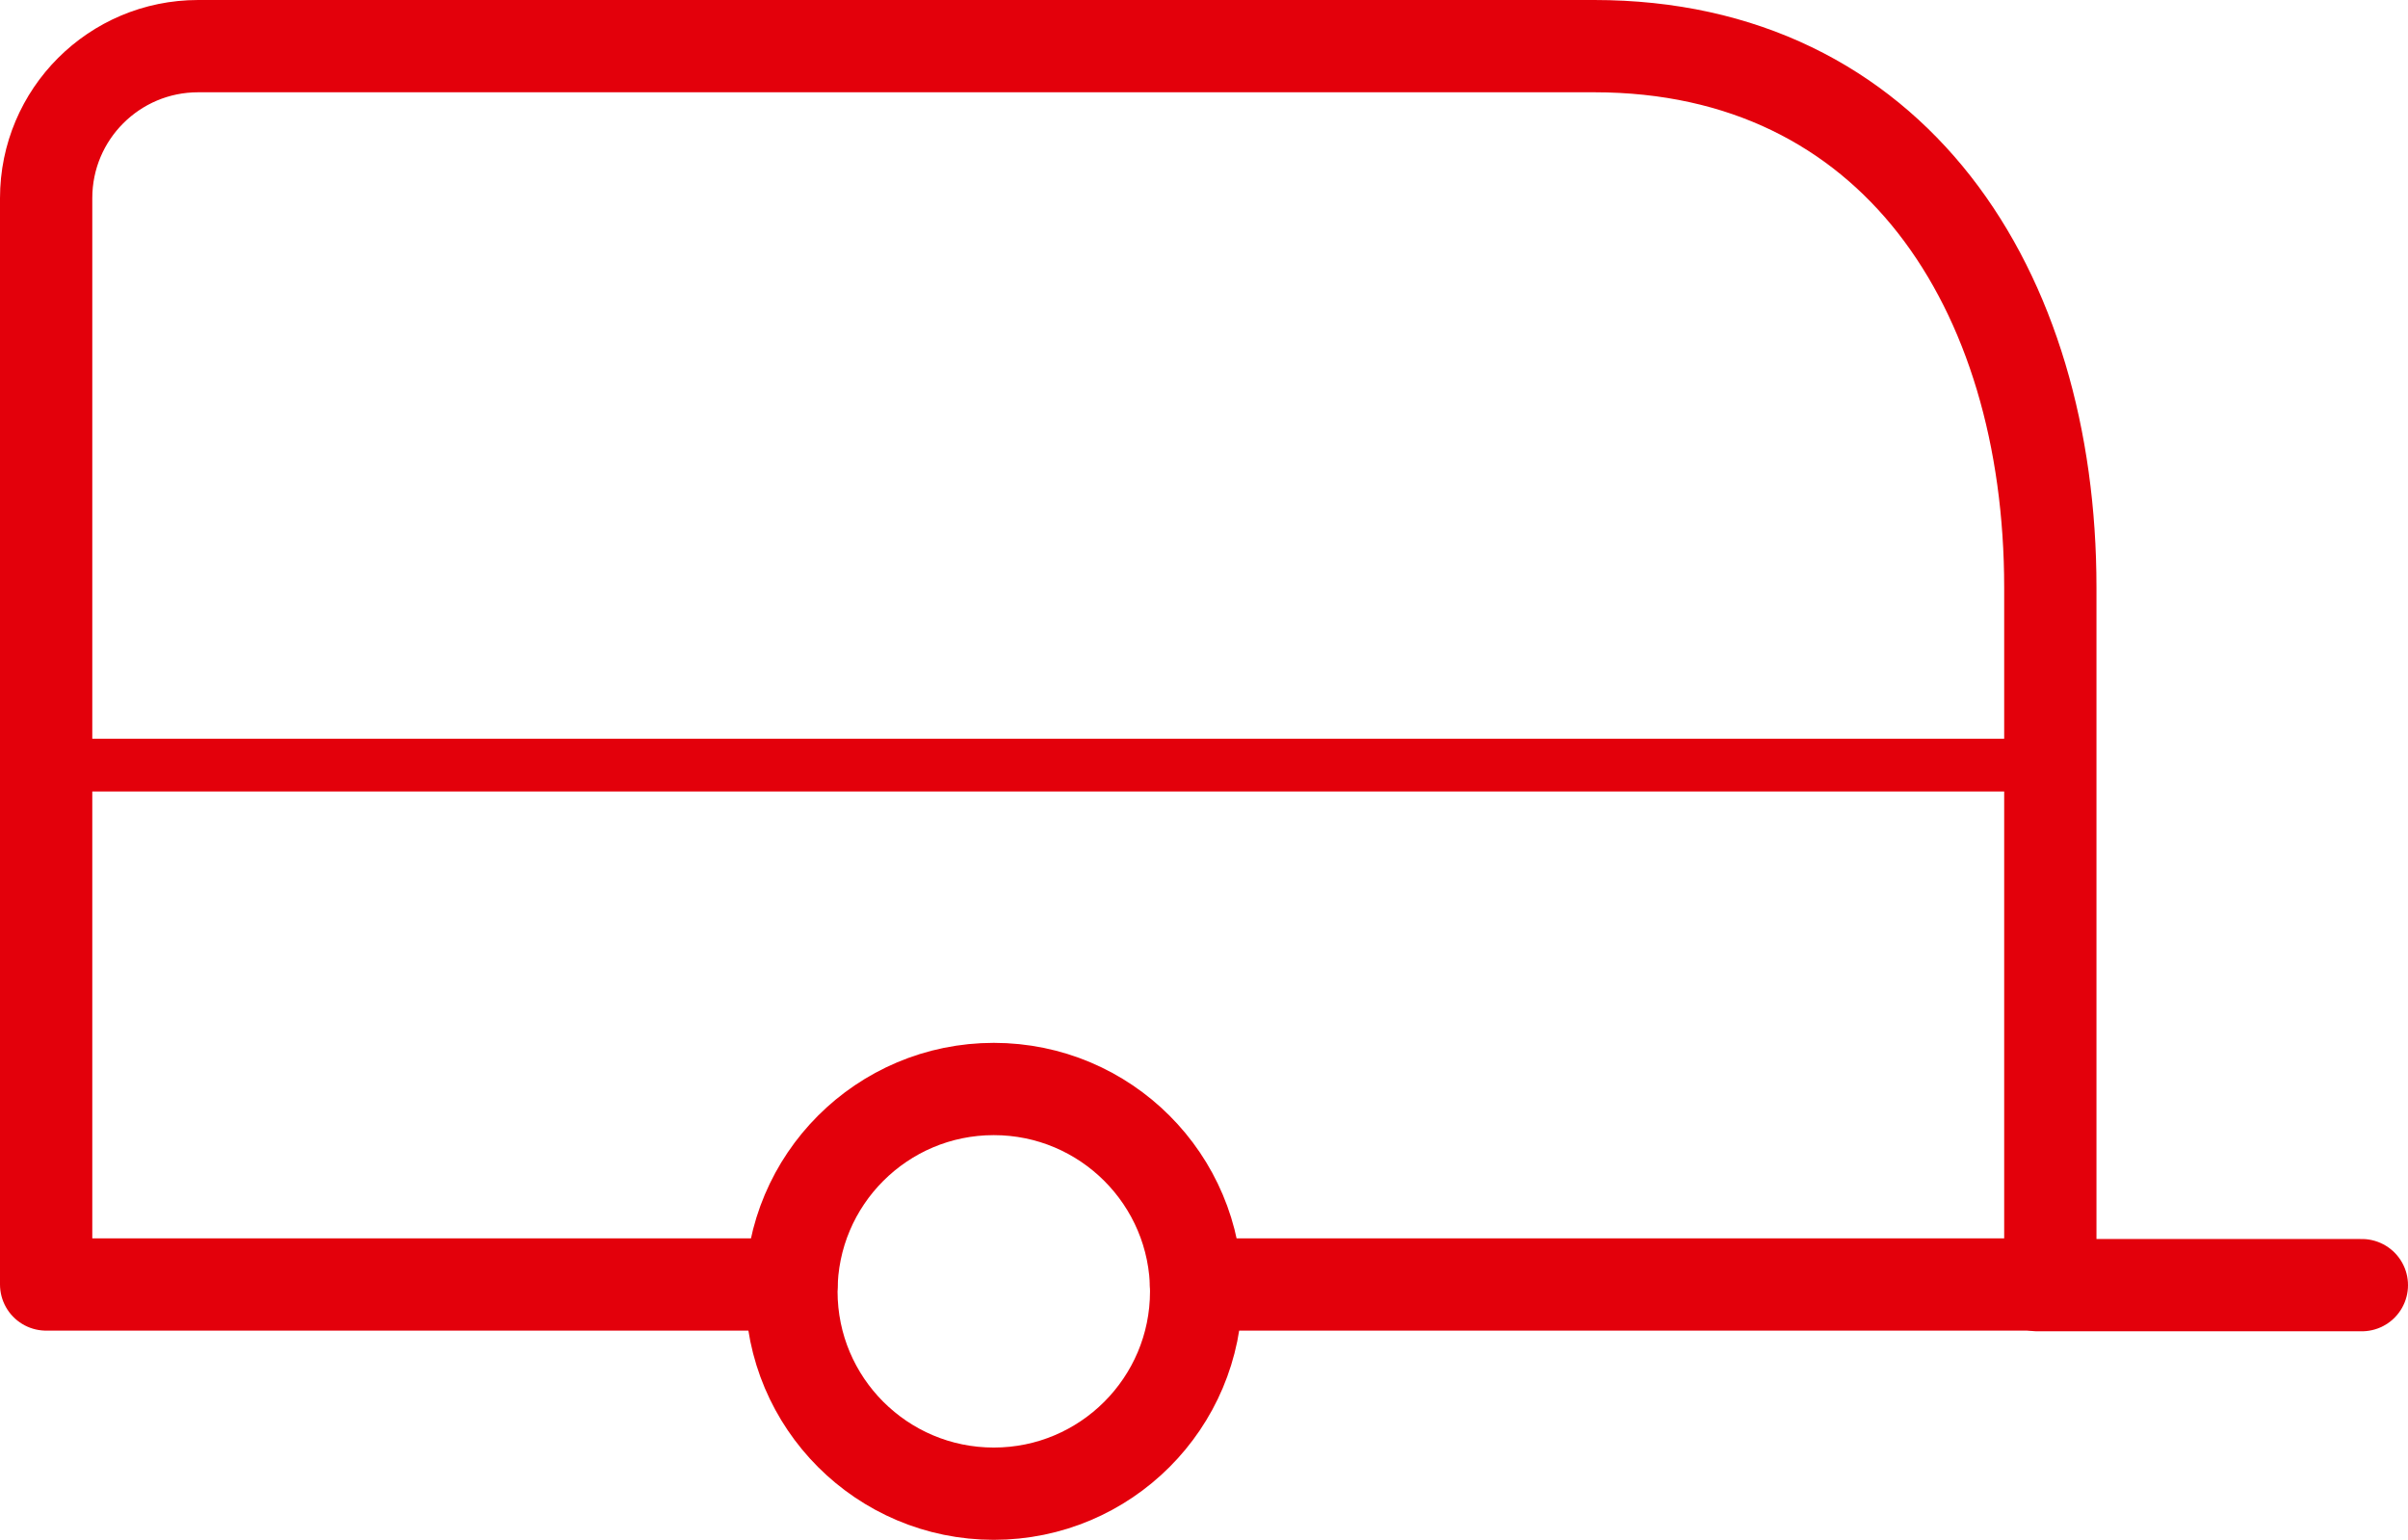
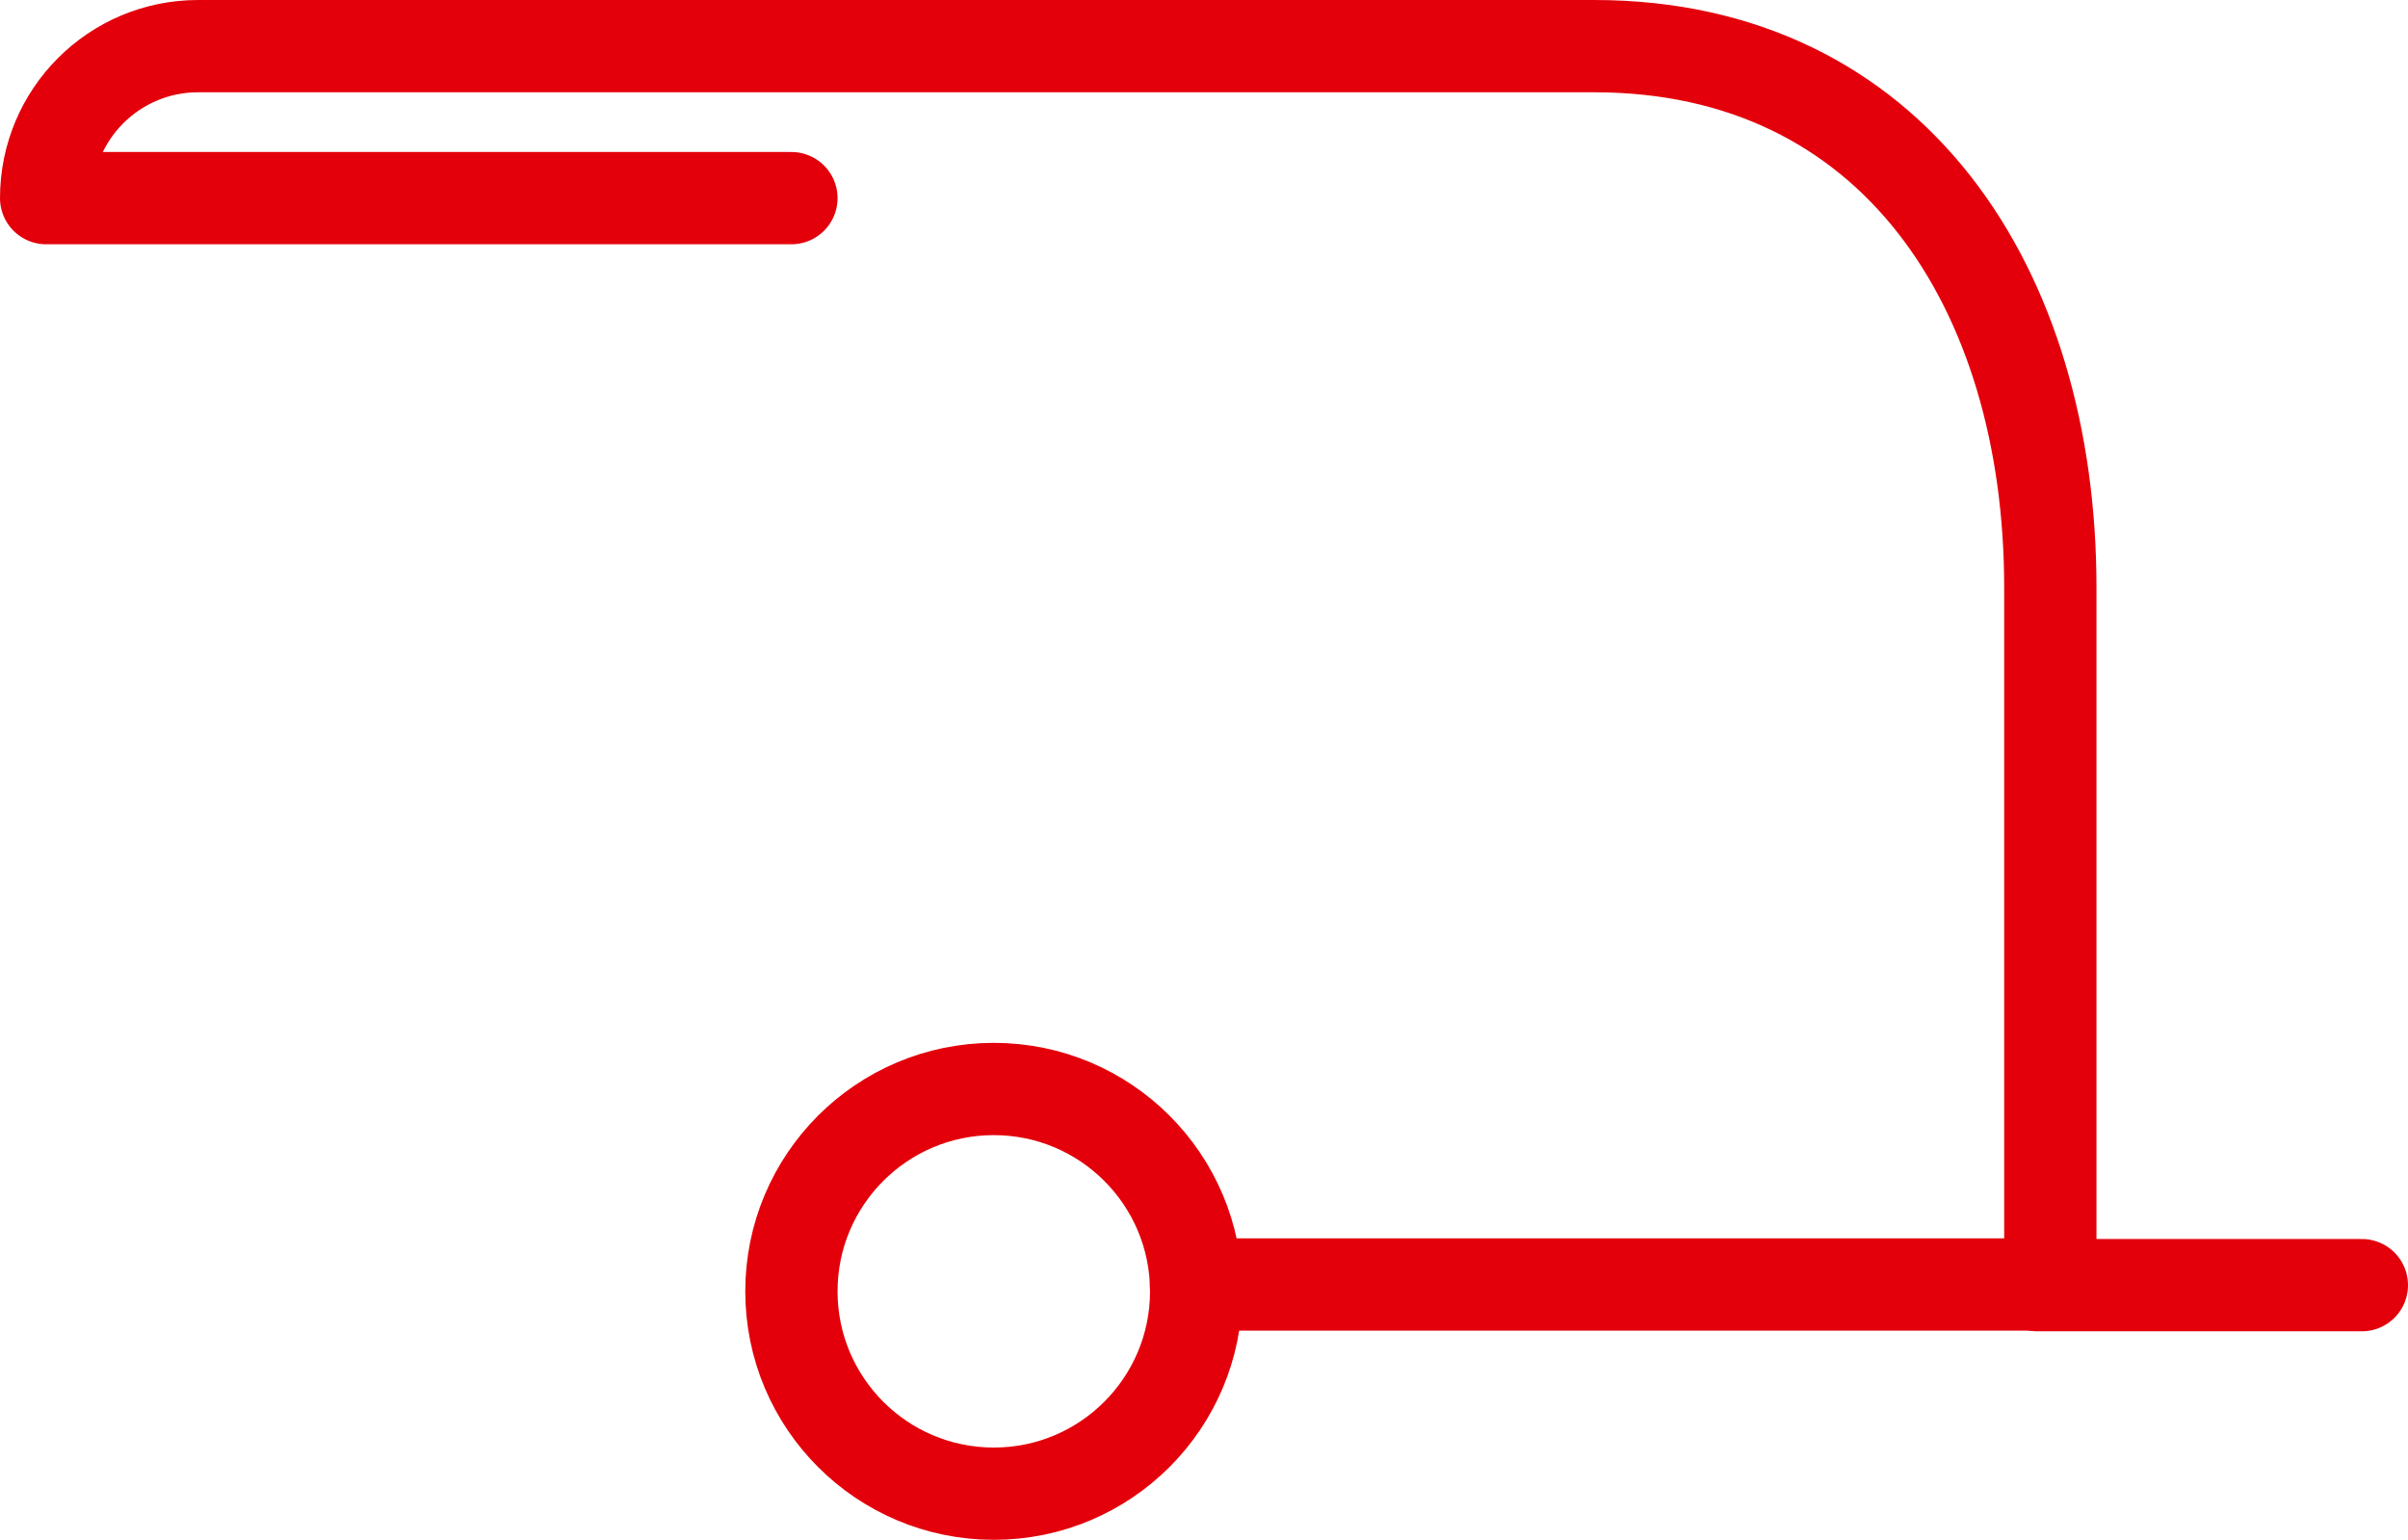
<svg xmlns="http://www.w3.org/2000/svg" id="Calque_1" data-name="Calque 1" viewBox="0 0 182.65 116.8">
  <defs>
    <style>      .cls-1 {        stroke-width: 7px;      }      .cls-1, .cls-2 {        fill: none;        stroke: #e3000b;        stroke-linecap: round;        stroke-linejoin: round;      }      .cls-2 {        stroke-width: 4px;      }    </style>
  </defs>
-   <path class="cls-1" d="M90.72,97.44h64.8v-52.87c0-22.68-11.92-41.07-34.6-41.07H15.03c-6.37,0-11.53,5.16-11.53,11.53v82.41h56.53" />
+   <path class="cls-1" d="M90.72,97.44h64.8v-52.87c0-22.68-11.92-41.07-34.6-41.07H15.03c-6.37,0-11.53,5.16-11.53,11.53h56.53" />
  <circle class="cls-1" cx="75.38" cy="97.96" r="15.35" />
-   <line class="cls-2" x1="4.92" y1="58.04" x2="155.19" y2="58.04" />
  <line class="cls-1" x1="154.54" y1="97.49" x2="179.15" y2="97.49" />
</svg>